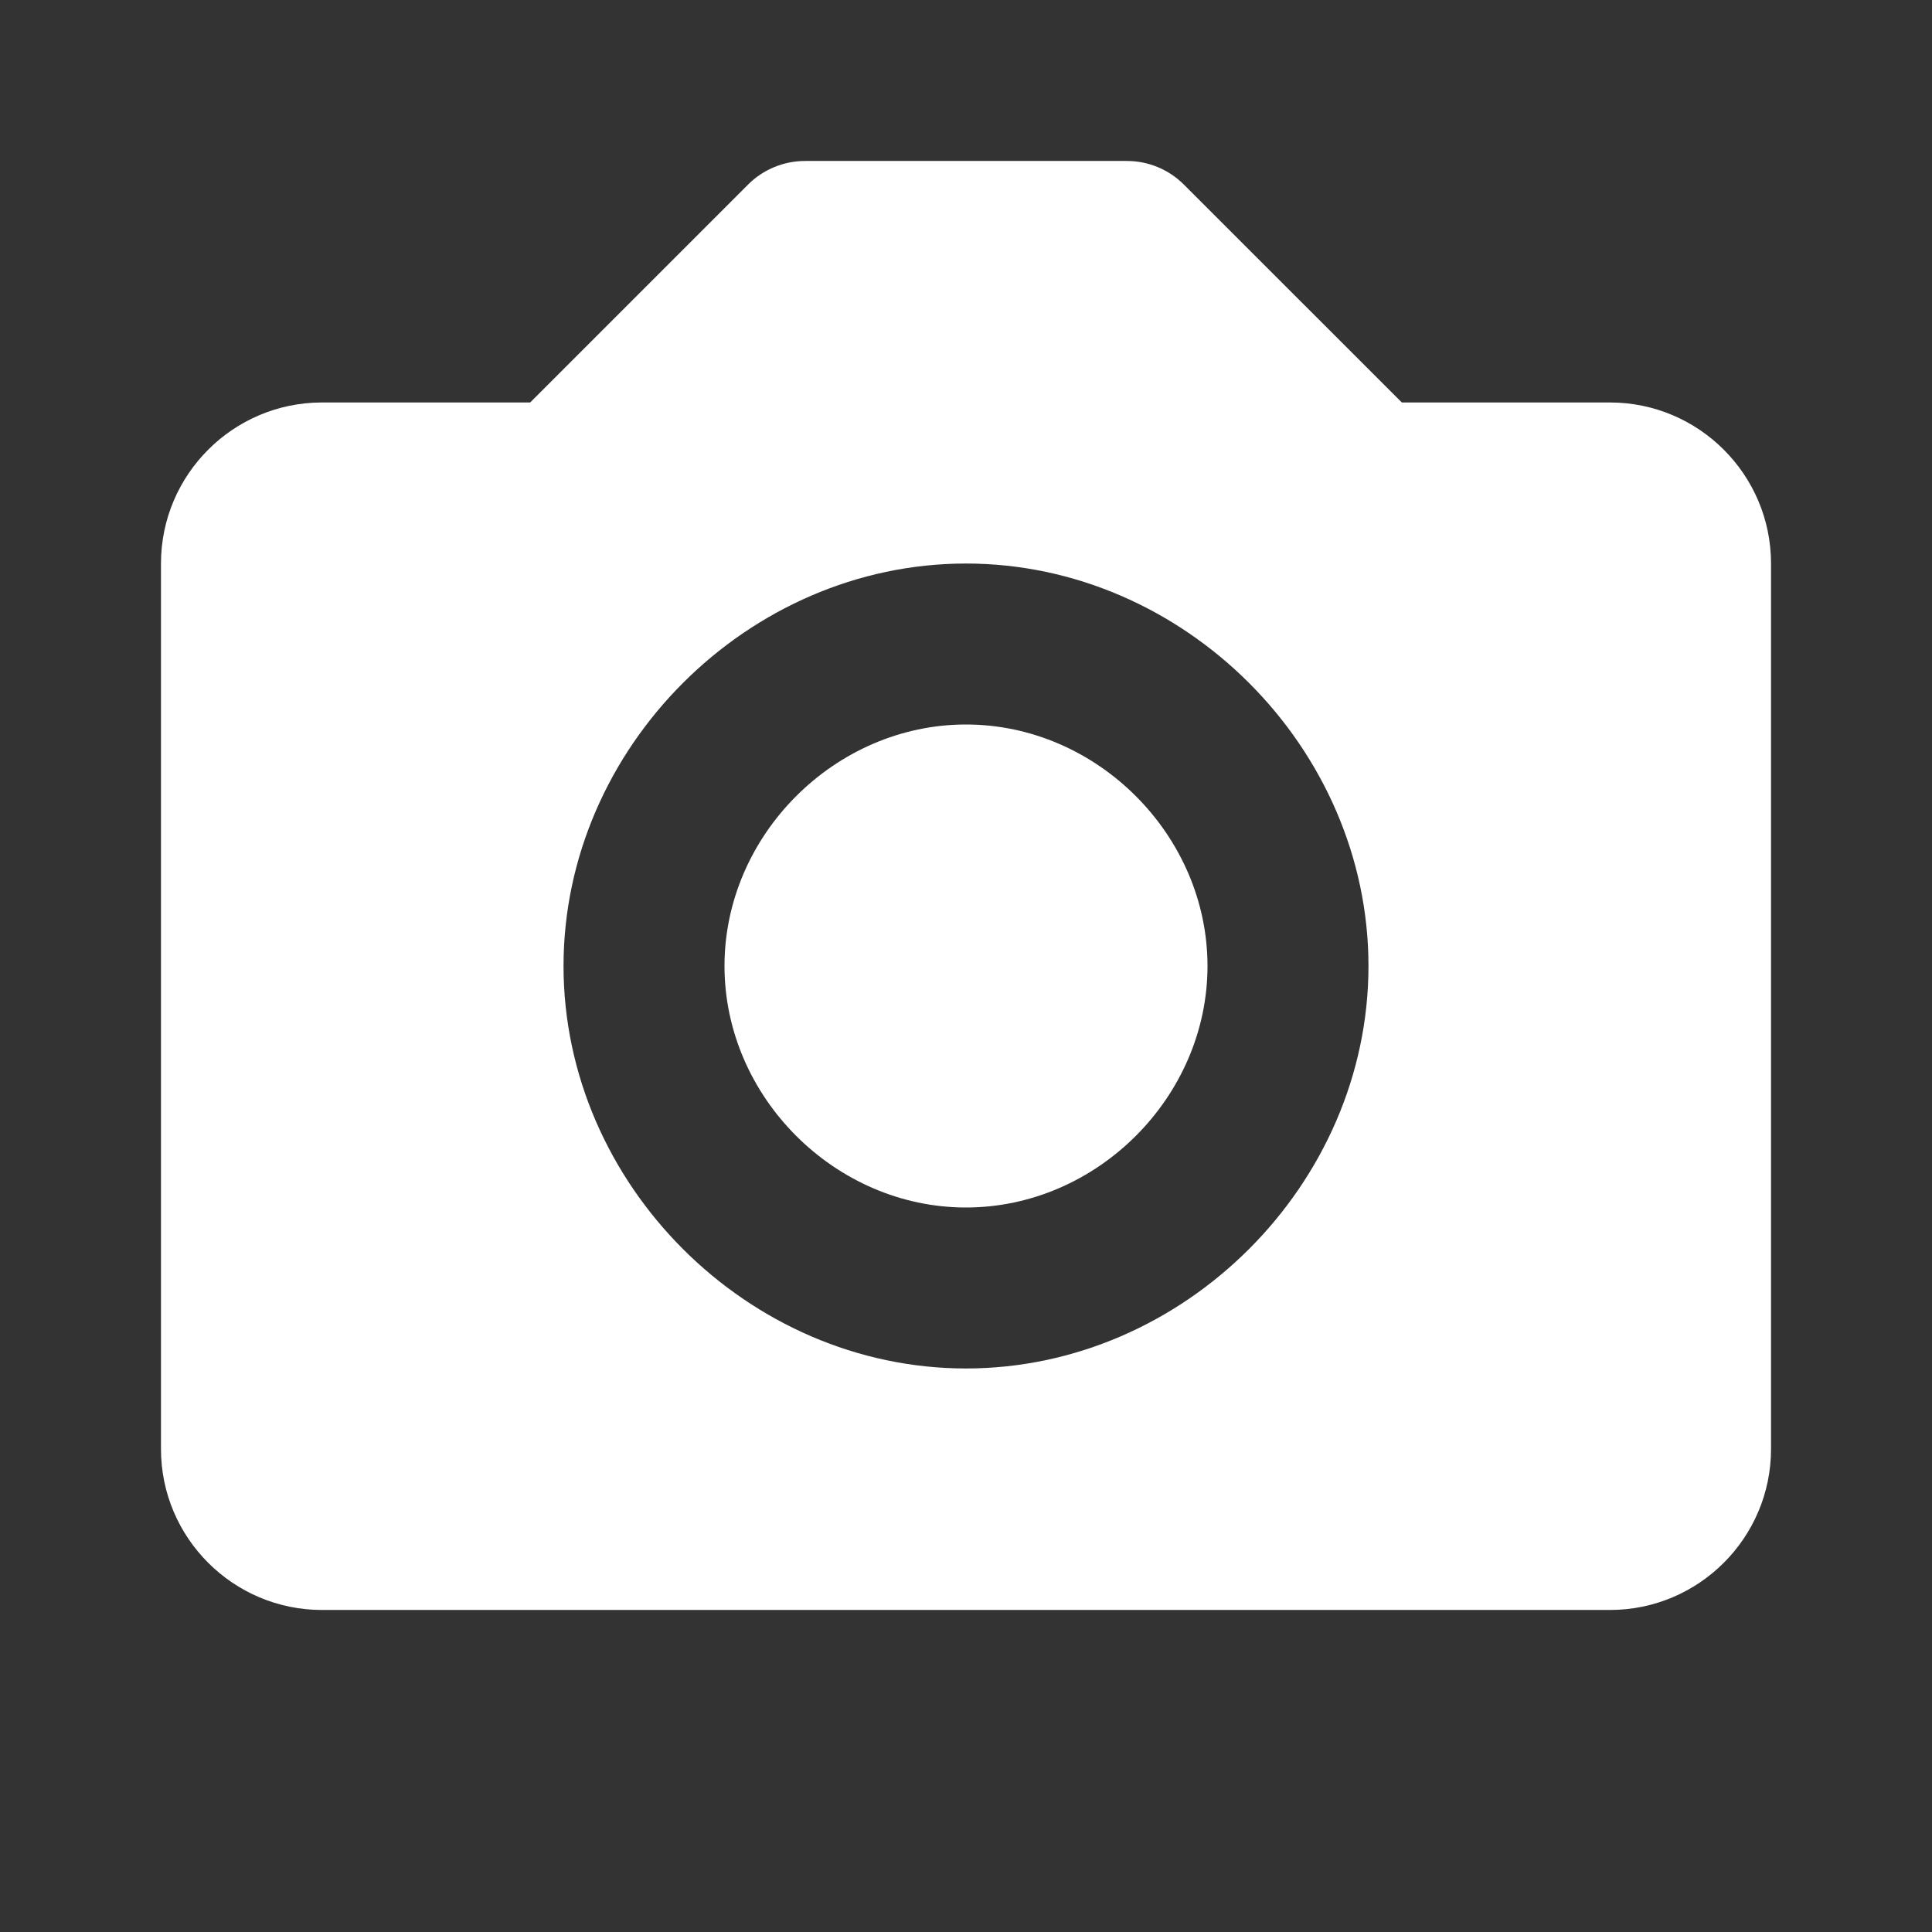
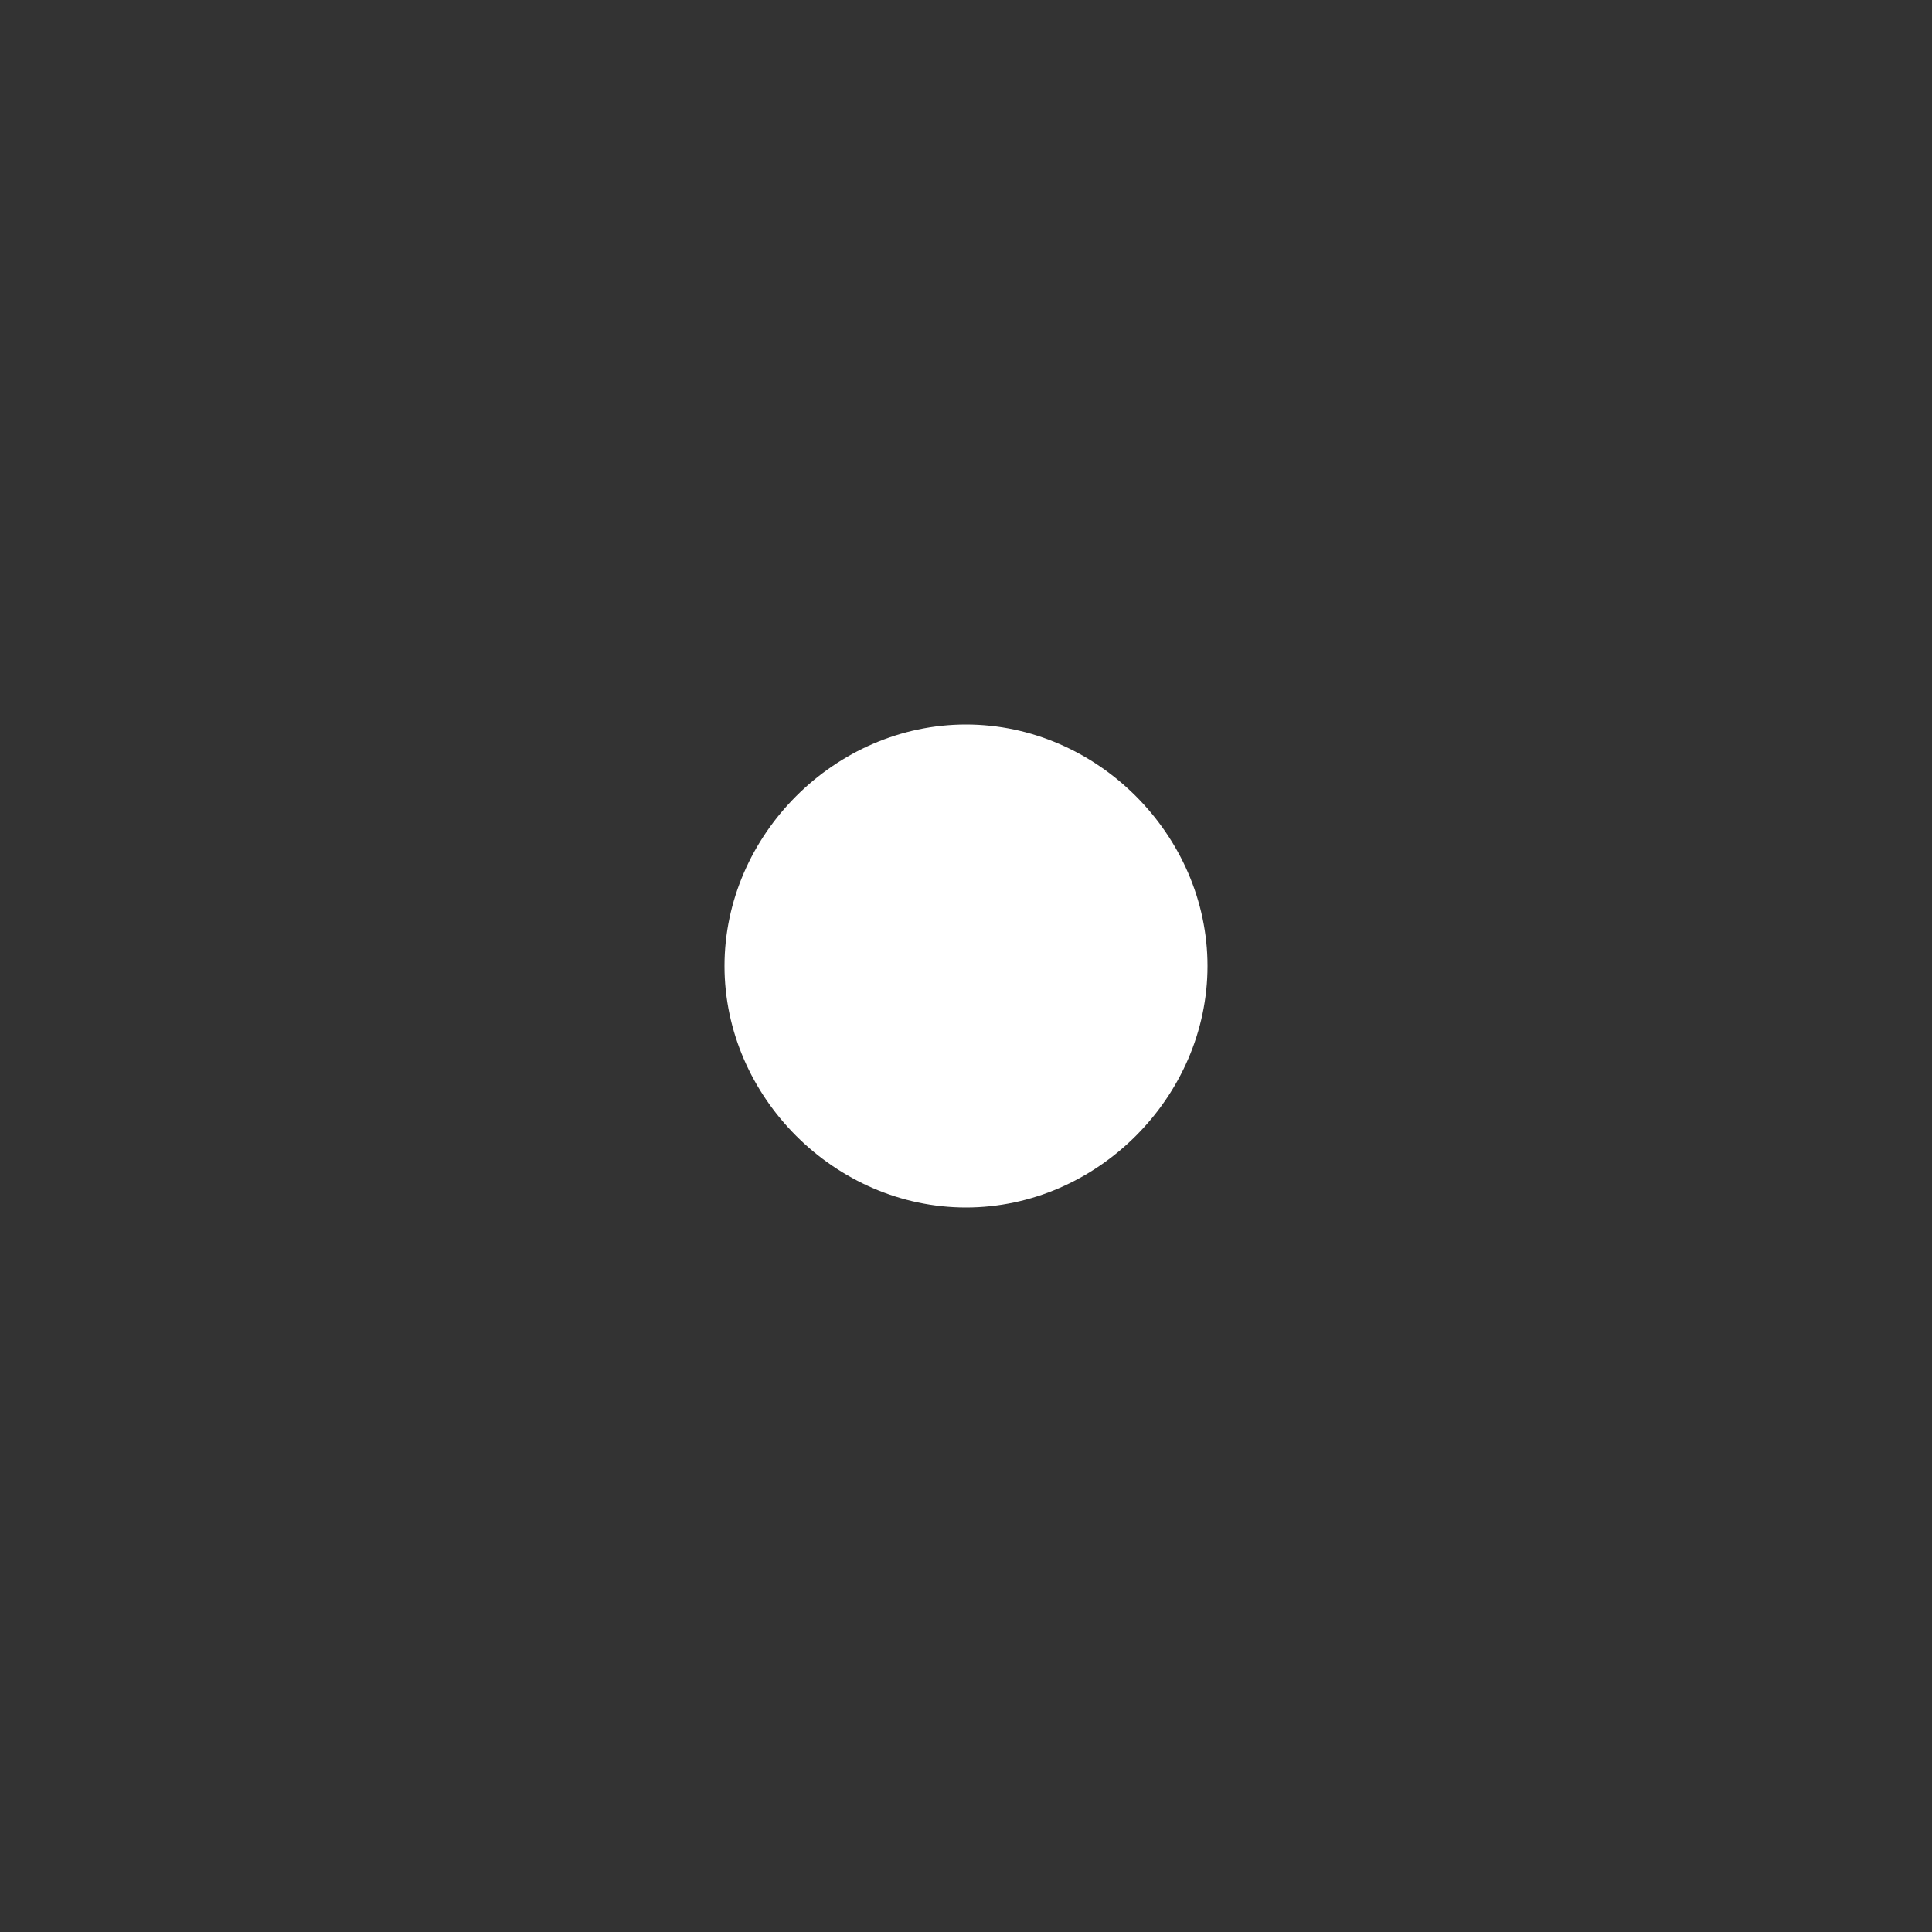
<svg xmlns="http://www.w3.org/2000/svg" width="22" height="22" viewBox="0 0 22 22" fill="none">
  <rect x="0" y="0" width="22" height="22" fill="#333333" stroke="none" />
  <path d="M11 8.25C9.509 8.25 8.25 9.509 8.25 11C8.25 12.491 9.509 13.75 11 13.75C12.491 13.75 13.75 12.491 13.75 11C13.75 9.509 12.491 8.25 11 8.25Z" fill="white" />
-   <path d="M18.333 4.583H15.963L13.481 2.102C13.396 2.017 13.295 1.949 13.184 1.903C13.073 1.857 12.954 1.833 12.833 1.833H9.167C9.046 1.833 8.927 1.857 8.816 1.903C8.704 1.949 8.603 2.017 8.518 2.102L6.037 4.583H3.667C2.655 4.583 1.833 5.406 1.833 6.417V16.5C1.833 17.511 2.655 18.333 3.667 18.333H18.333C19.344 18.333 20.167 17.511 20.167 16.5V6.417C20.167 5.406 19.344 4.583 18.333 4.583ZM11 15.583C8.516 15.583 6.417 13.484 6.417 11C6.417 8.516 8.516 6.417 11 6.417C13.484 6.417 15.583 8.516 15.583 11C15.583 13.484 13.484 15.583 11 15.583Z" fill="white" />
</svg>